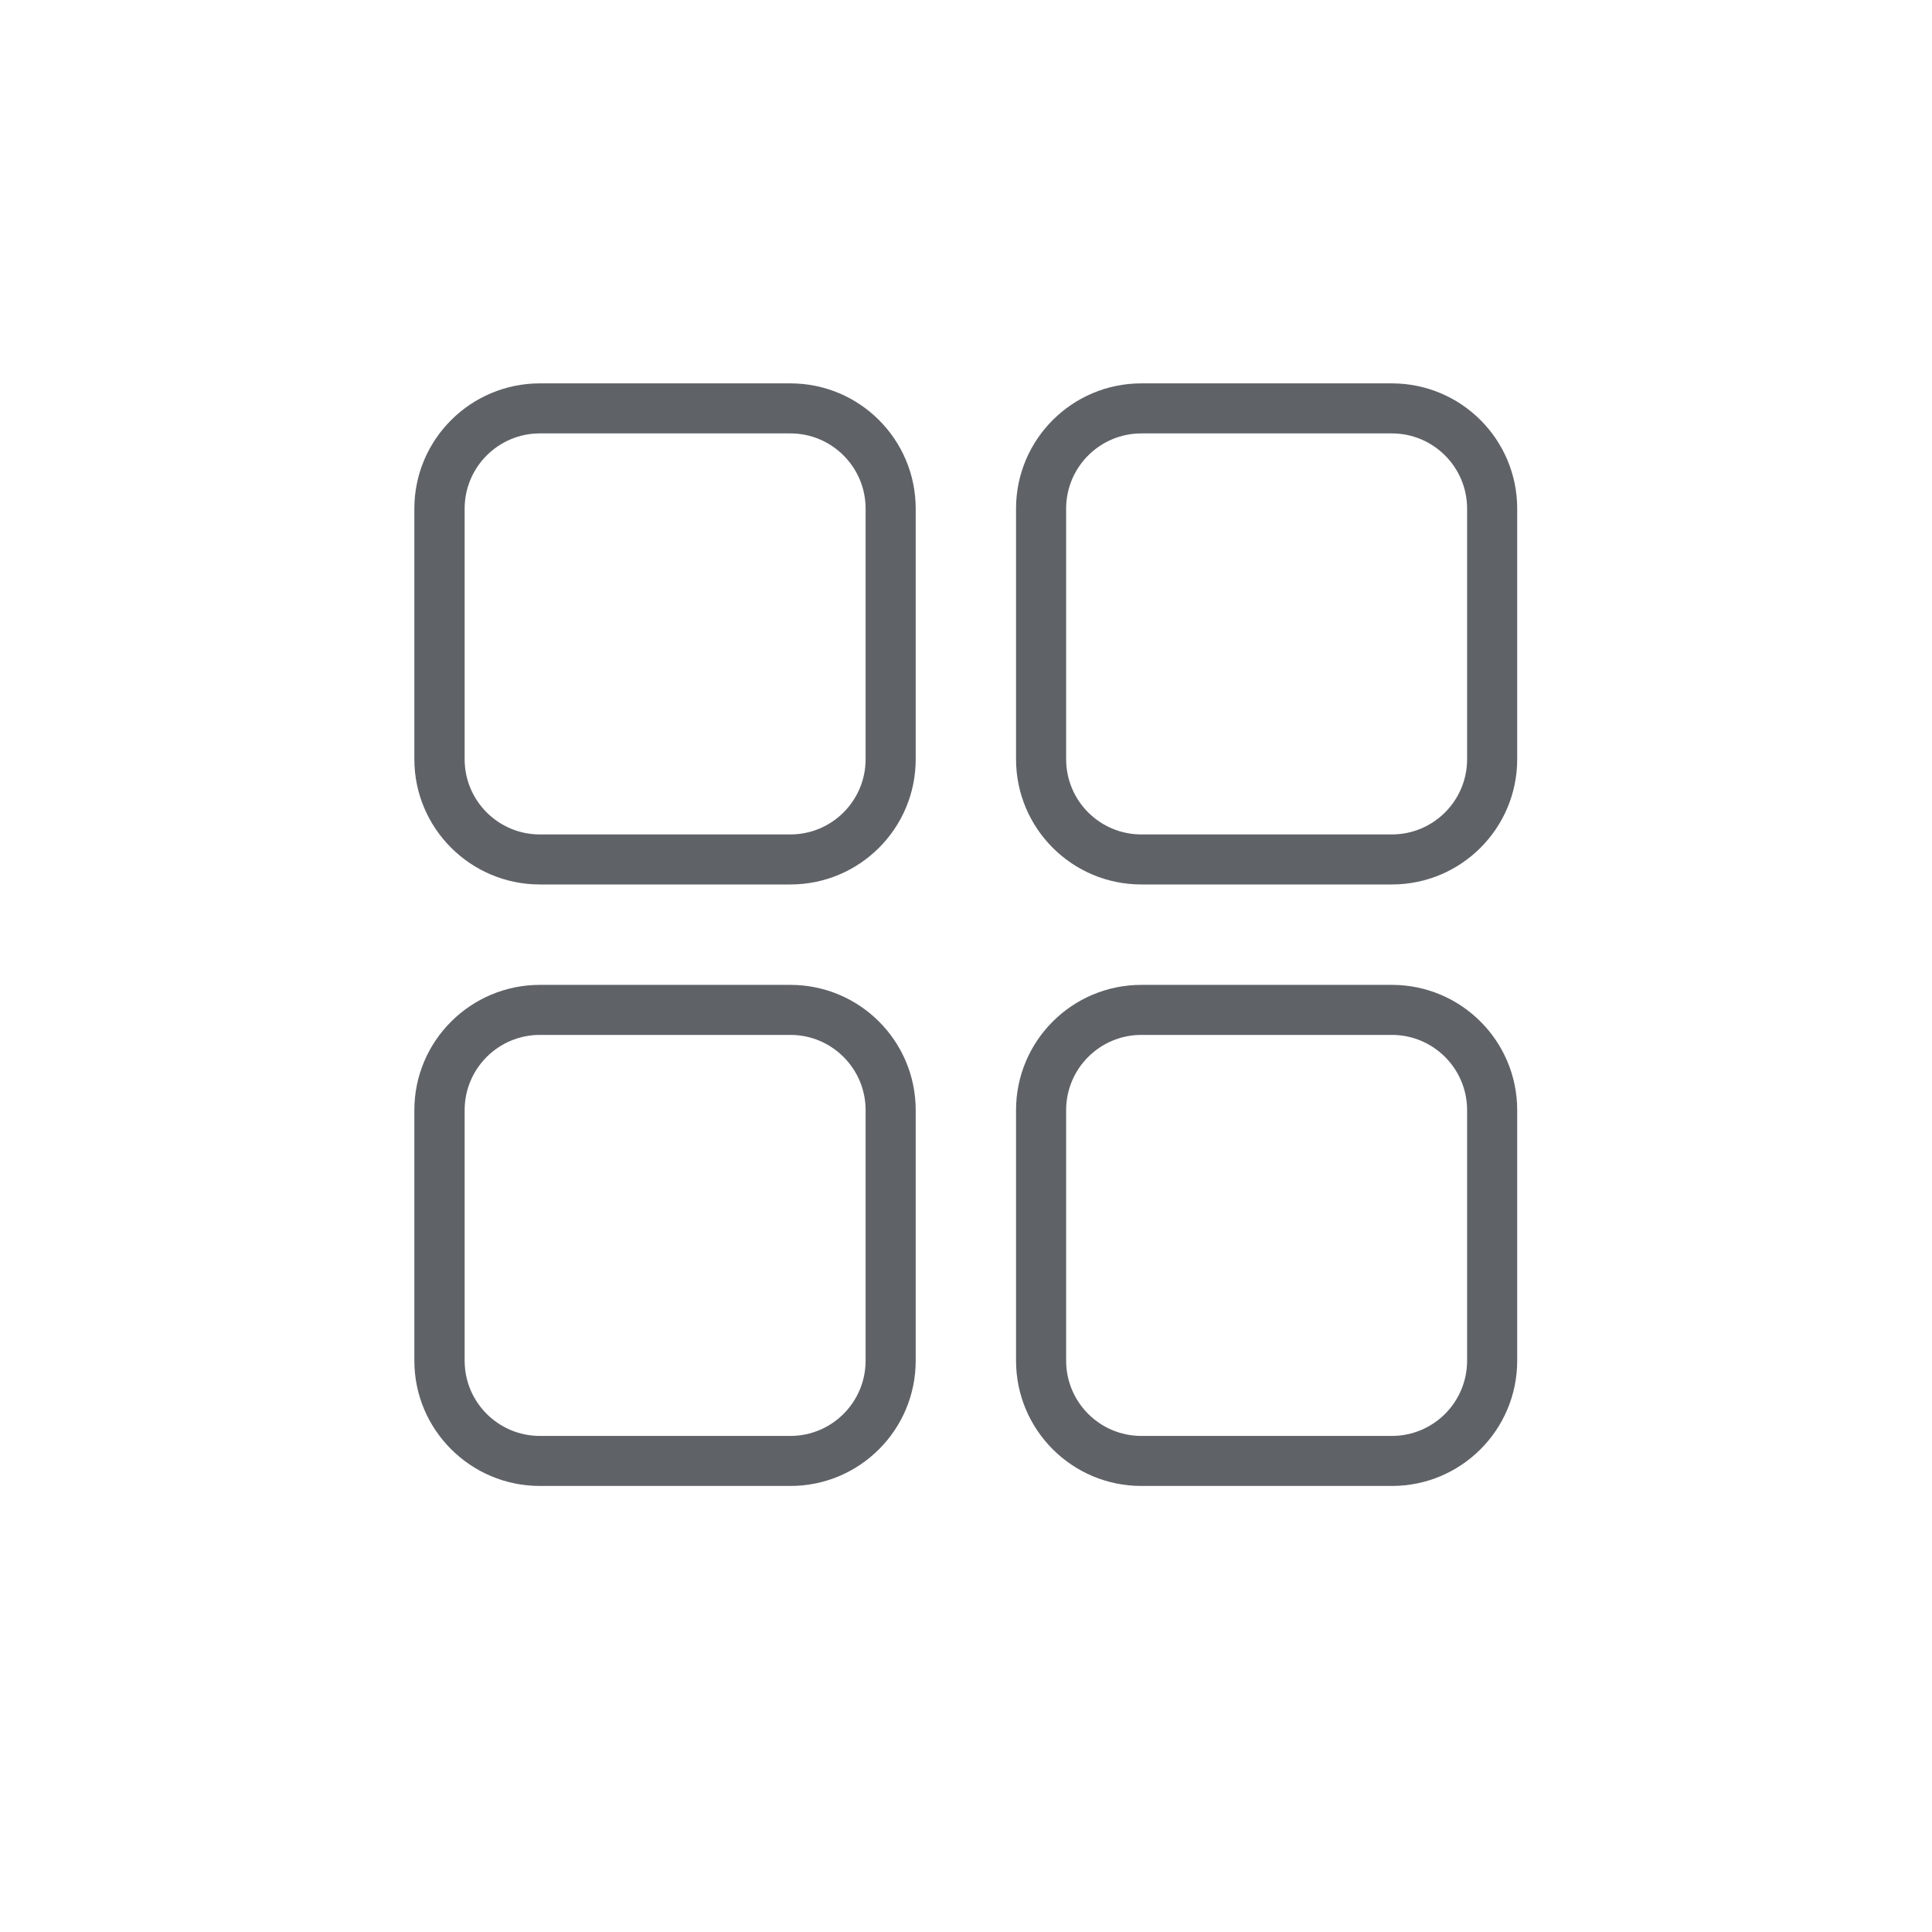
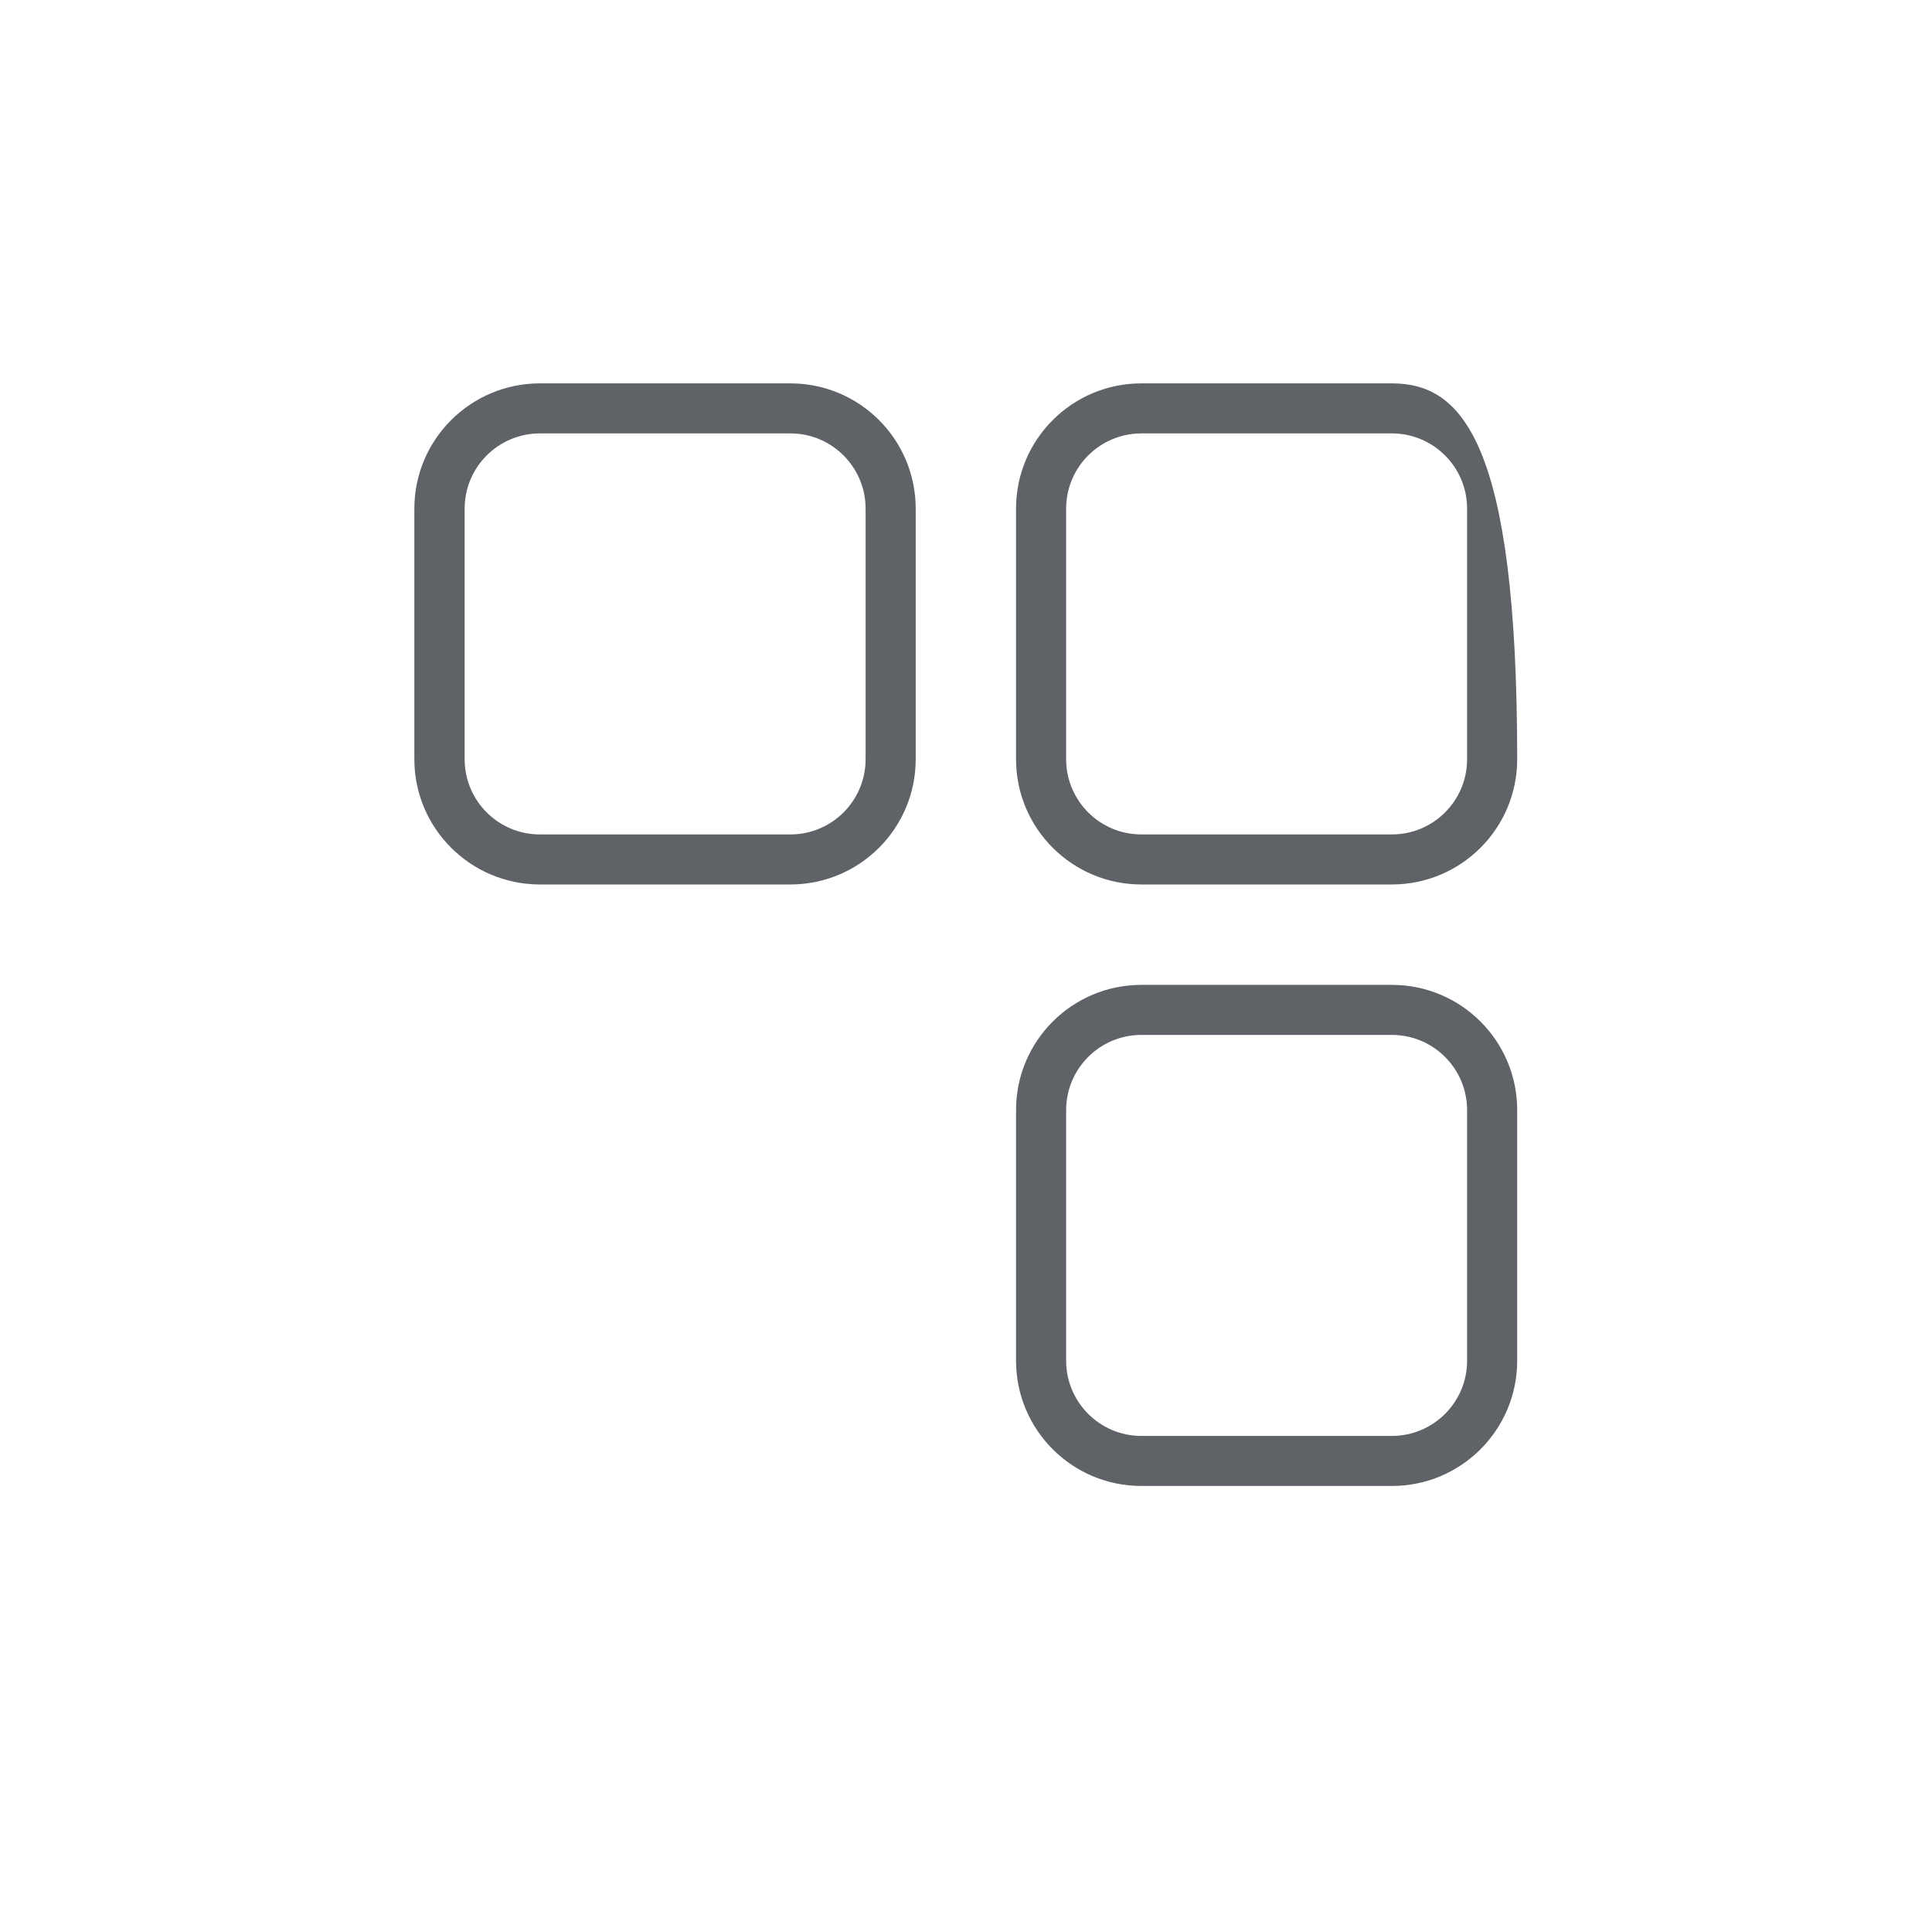
<svg xmlns="http://www.w3.org/2000/svg" width="40" viewBox="0 0 30 30" height="40" preserveAspectRatio="xMidYMid meet">
  <defs>
    <clipPath id="d8947cbfc7">
      <path d="M 15 5.953 L 23.855 5.953 L 23.855 14 L 15 14 Z M 15 5.953 " clip-rule="nonzero" />
    </clipPath>
    <clipPath id="2c8a76d6fe">
      <path d="M 6.434 5.953 L 15 5.953 L 15 14 L 6.434 14 Z M 6.434 5.953 " clip-rule="nonzero" />
    </clipPath>
    <clipPath id="d0ebb488f3">
      <path d="M 15 15 L 23.855 15 L 23.855 23.371 L 15 23.371 Z M 15 15 " clip-rule="nonzero" />
    </clipPath>
    <clipPath id="ffdf22a893">
      <path d="M 6.434 15 L 15 15 L 15 23.371 L 6.434 23.371 Z M 6.434 15 " clip-rule="nonzero" />
    </clipPath>
  </defs>
  <g clip-path="url(#d8947cbfc7)">
-     <path fill="#5f6368" d="M 21.613 5.953 L 17.723 5.953 C 16.648 5.953 15.777 6.824 15.777 7.898 L 15.777 11.789 C 15.777 12.863 16.648 13.734 17.723 13.734 L 21.613 13.734 C 22.688 13.734 23.559 12.863 23.559 11.789 L 23.559 7.898 C 23.559 6.824 22.688 5.953 21.613 5.953 Z M 22.781 11.789 C 22.781 12.434 22.258 12.957 21.613 12.957 L 17.723 12.957 C 17.078 12.957 16.555 12.434 16.555 11.789 L 16.555 7.898 C 16.555 7.254 17.078 6.73 17.723 6.73 L 21.613 6.73 C 22.258 6.73 22.781 7.254 22.781 7.898 Z M 22.781 11.789 " fill-opacity="1" fill-rule="nonzero" />
+     <path fill="#5f6368" d="M 21.613 5.953 L 17.723 5.953 C 16.648 5.953 15.777 6.824 15.777 7.898 L 15.777 11.789 C 15.777 12.863 16.648 13.734 17.723 13.734 L 21.613 13.734 C 22.688 13.734 23.559 12.863 23.559 11.789 C 23.559 6.824 22.688 5.953 21.613 5.953 Z M 22.781 11.789 C 22.781 12.434 22.258 12.957 21.613 12.957 L 17.723 12.957 C 17.078 12.957 16.555 12.434 16.555 11.789 L 16.555 7.898 C 16.555 7.254 17.078 6.73 17.723 6.73 L 21.613 6.73 C 22.258 6.73 22.781 7.254 22.781 7.898 Z M 22.781 11.789 " fill-opacity="1" fill-rule="nonzero" />
  </g>
  <g clip-path="url(#2c8a76d6fe)">
    <path fill="#5f6368" d="M 8.383 13.734 L 12.273 13.734 C 13.348 13.734 14.219 12.863 14.219 11.789 L 14.219 7.898 C 14.219 6.824 13.348 5.953 12.273 5.953 L 8.383 5.953 C 7.309 5.953 6.434 6.824 6.434 7.898 L 6.434 11.789 C 6.434 12.863 7.309 13.734 8.383 13.734 Z M 7.215 7.898 C 7.215 7.254 7.738 6.73 8.383 6.73 L 12.273 6.73 C 12.918 6.73 13.441 7.254 13.441 7.898 L 13.441 11.789 C 13.441 12.434 12.918 12.957 12.273 12.957 L 8.383 12.957 C 7.738 12.957 7.215 12.434 7.215 11.789 Z M 7.215 7.898 " fill-opacity="1" fill-rule="nonzero" />
  </g>
  <g clip-path="url(#d0ebb488f3)">
    <path fill="#5f6368" d="M 21.613 15.293 L 17.723 15.293 C 16.648 15.293 15.777 16.164 15.777 17.238 L 15.777 21.129 C 15.777 22.203 16.648 23.074 17.723 23.074 L 21.613 23.074 C 22.688 23.074 23.559 22.203 23.559 21.129 L 23.559 17.238 C 23.559 16.164 22.688 15.293 21.613 15.293 Z M 22.781 21.129 C 22.781 21.773 22.258 22.297 21.613 22.297 L 17.723 22.297 C 17.078 22.297 16.555 21.773 16.555 21.129 L 16.555 17.238 C 16.555 16.594 17.078 16.07 17.723 16.07 L 21.613 16.07 C 22.258 16.07 22.781 16.594 22.781 17.238 Z M 22.781 21.129 " fill-opacity="1" fill-rule="nonzero" />
  </g>
  <g clip-path="url(#ffdf22a893)">
-     <path fill="#5f6368" d="M 8.383 23.074 L 12.273 23.074 C 13.348 23.074 14.219 22.203 14.219 21.129 L 14.219 17.238 C 14.219 16.164 13.348 15.293 12.273 15.293 L 8.383 15.293 C 7.309 15.293 6.434 16.164 6.434 17.238 L 6.434 21.129 C 6.434 22.203 7.309 23.074 8.383 23.074 Z M 7.215 17.238 C 7.215 16.594 7.738 16.07 8.383 16.07 L 12.273 16.07 C 12.918 16.07 13.441 16.594 13.441 17.238 L 13.441 21.129 C 13.441 21.773 12.918 22.297 12.273 22.297 L 8.383 22.297 C 7.738 22.297 7.215 21.773 7.215 21.129 Z M 7.215 17.238 " fill-opacity="1" fill-rule="nonzero" />
-   </g>
+     </g>
</svg>